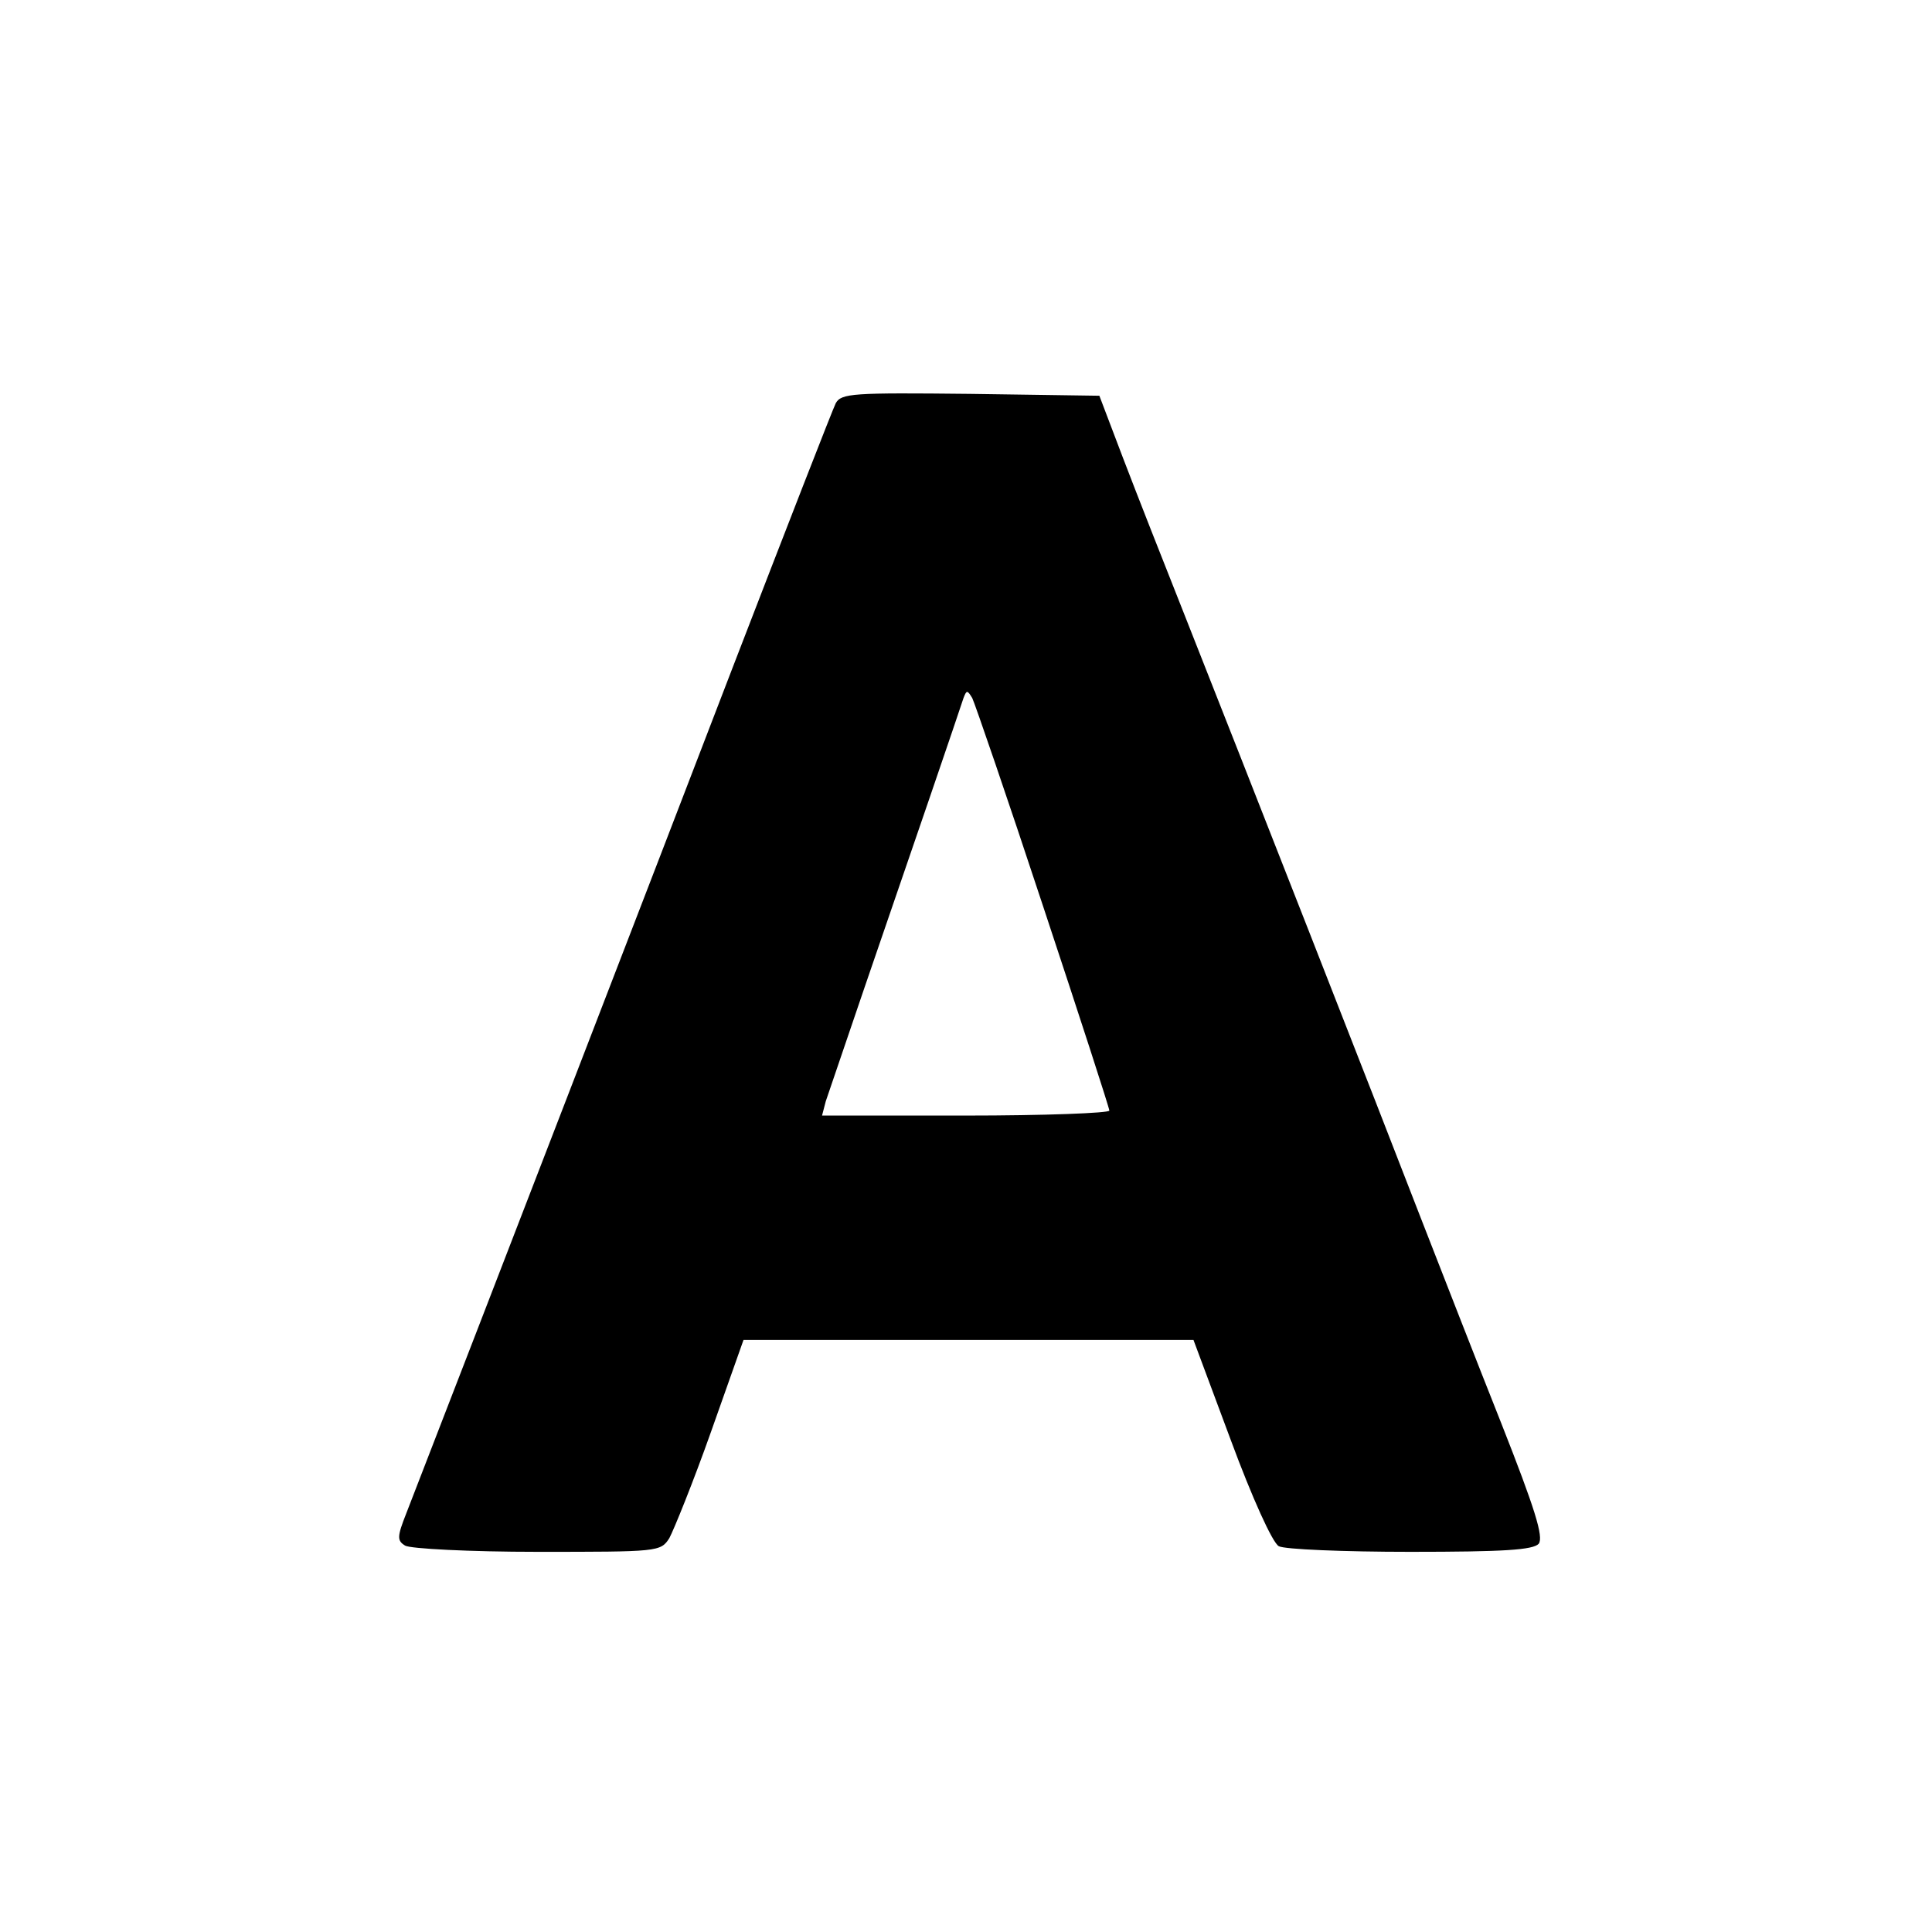
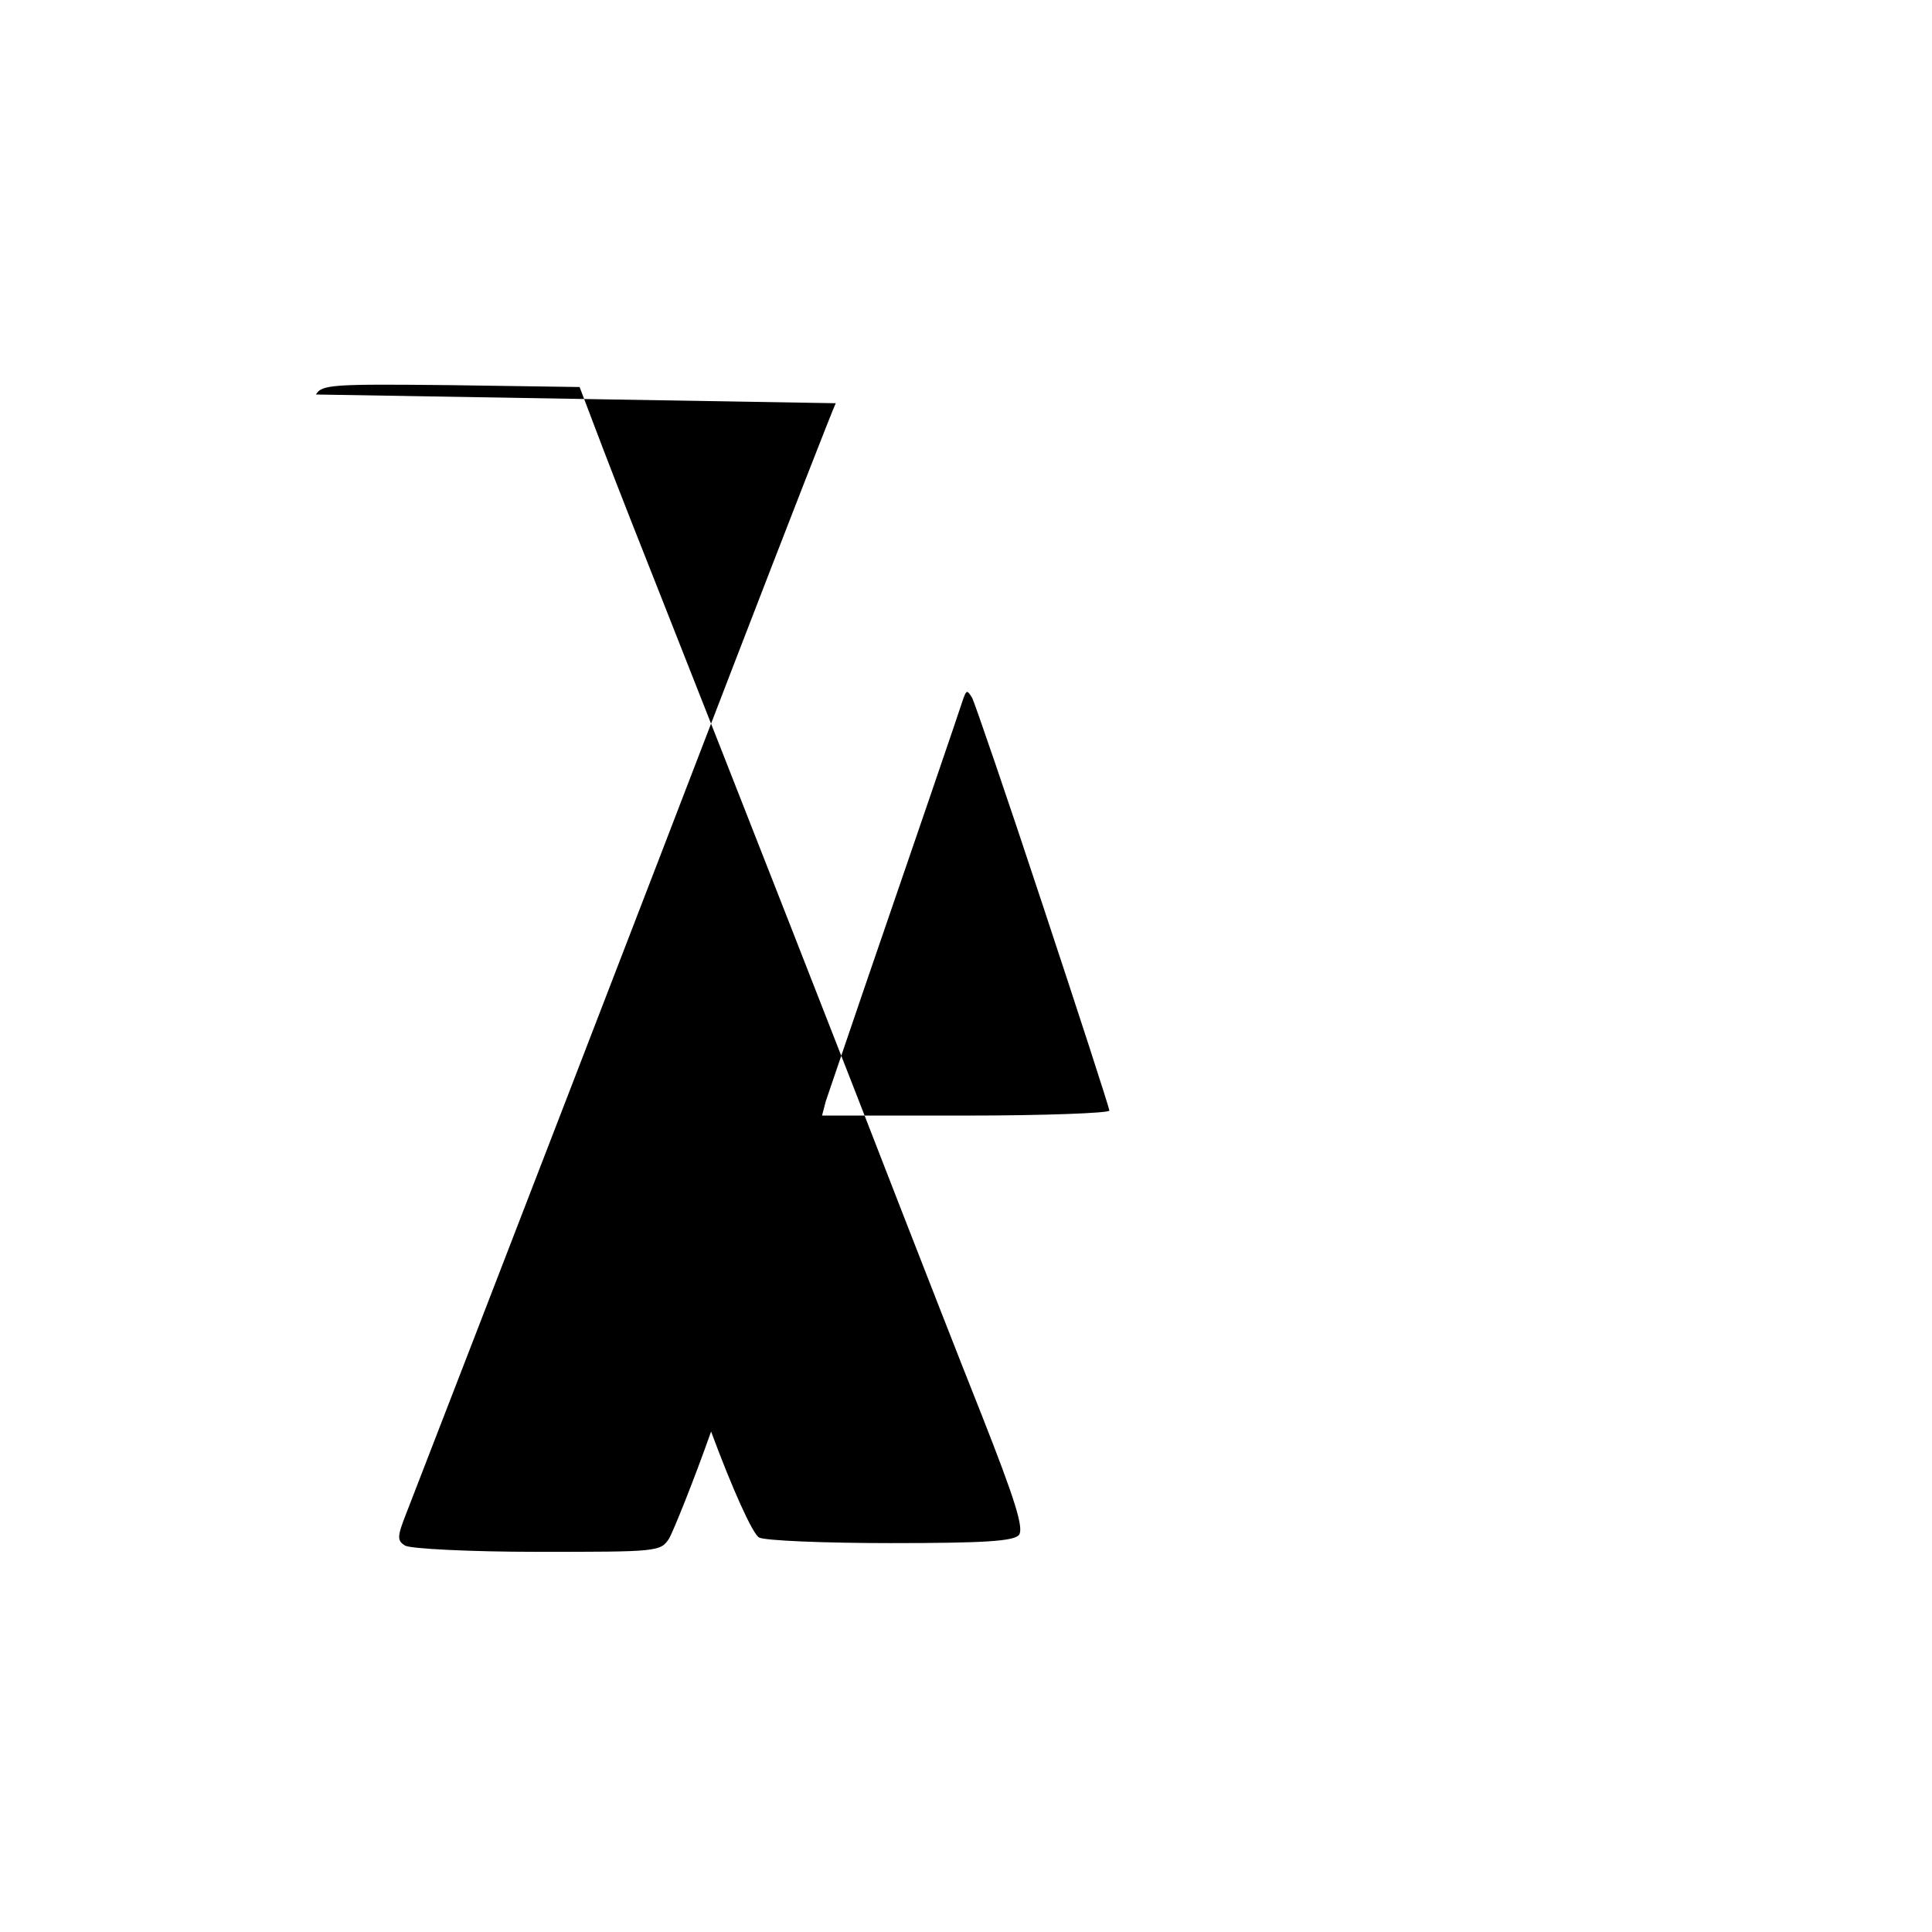
<svg xmlns="http://www.w3.org/2000/svg" version="1.0" width="310pt" height="310pt" viewBox="0 0 310 310" preserveAspectRatio="xMidYMid meet">
  <g transform="translate(0,310) scale(0.1,-0.1)" fill="#000000" stroke="none">
-     <path d="M1341 2453 c-5 -10 -79 -200 -165 -423 -122 -318 -403 -1046 -524 -1358 -15 -38 -15 -44 -2 -52 8 -5 104 -10 212 -10 194 0 198 0 212 22 7 13 38 89 67 171 l52 147 361 0 361 0 60 -161 c34 -92 67 -165 77 -170 9 -5 104 -9 211 -9 150 0 197 3 206 13 8 11 -6 56 -60 193 -39 98 -97 247 -129 329 -64 166 -287 735 -380 970 -33 83 -77 195 -98 250 l-38 100 -207 3 c-189 2 -207 1 -216 -15z m333 -808 c58 -175 106 -323 106 -327 0 -4 -104 -8 -231 -8 l-230 0 6 23 c4 12 32 94 62 182 73 212 153 446 159 465 5 13 6 13 14 0 4 -8 56 -159 114 -335z" />
+     <path d="M1341 2453 c-5 -10 -79 -200 -165 -423 -122 -318 -403 -1046 -524 -1358 -15 -38 -15 -44 -2 -52 8 -5 104 -10 212 -10 194 0 198 0 212 22 7 13 38 89 67 171 c34 -92 67 -165 77 -170 9 -5 104 -9 211 -9 150 0 197 3 206 13 8 11 -6 56 -60 193 -39 98 -97 247 -129 329 -64 166 -287 735 -380 970 -33 83 -77 195 -98 250 l-38 100 -207 3 c-189 2 -207 1 -216 -15z m333 -808 c58 -175 106 -323 106 -327 0 -4 -104 -8 -231 -8 l-230 0 6 23 c4 12 32 94 62 182 73 212 153 446 159 465 5 13 6 13 14 0 4 -8 56 -159 114 -335z" />
  </g>
</svg>